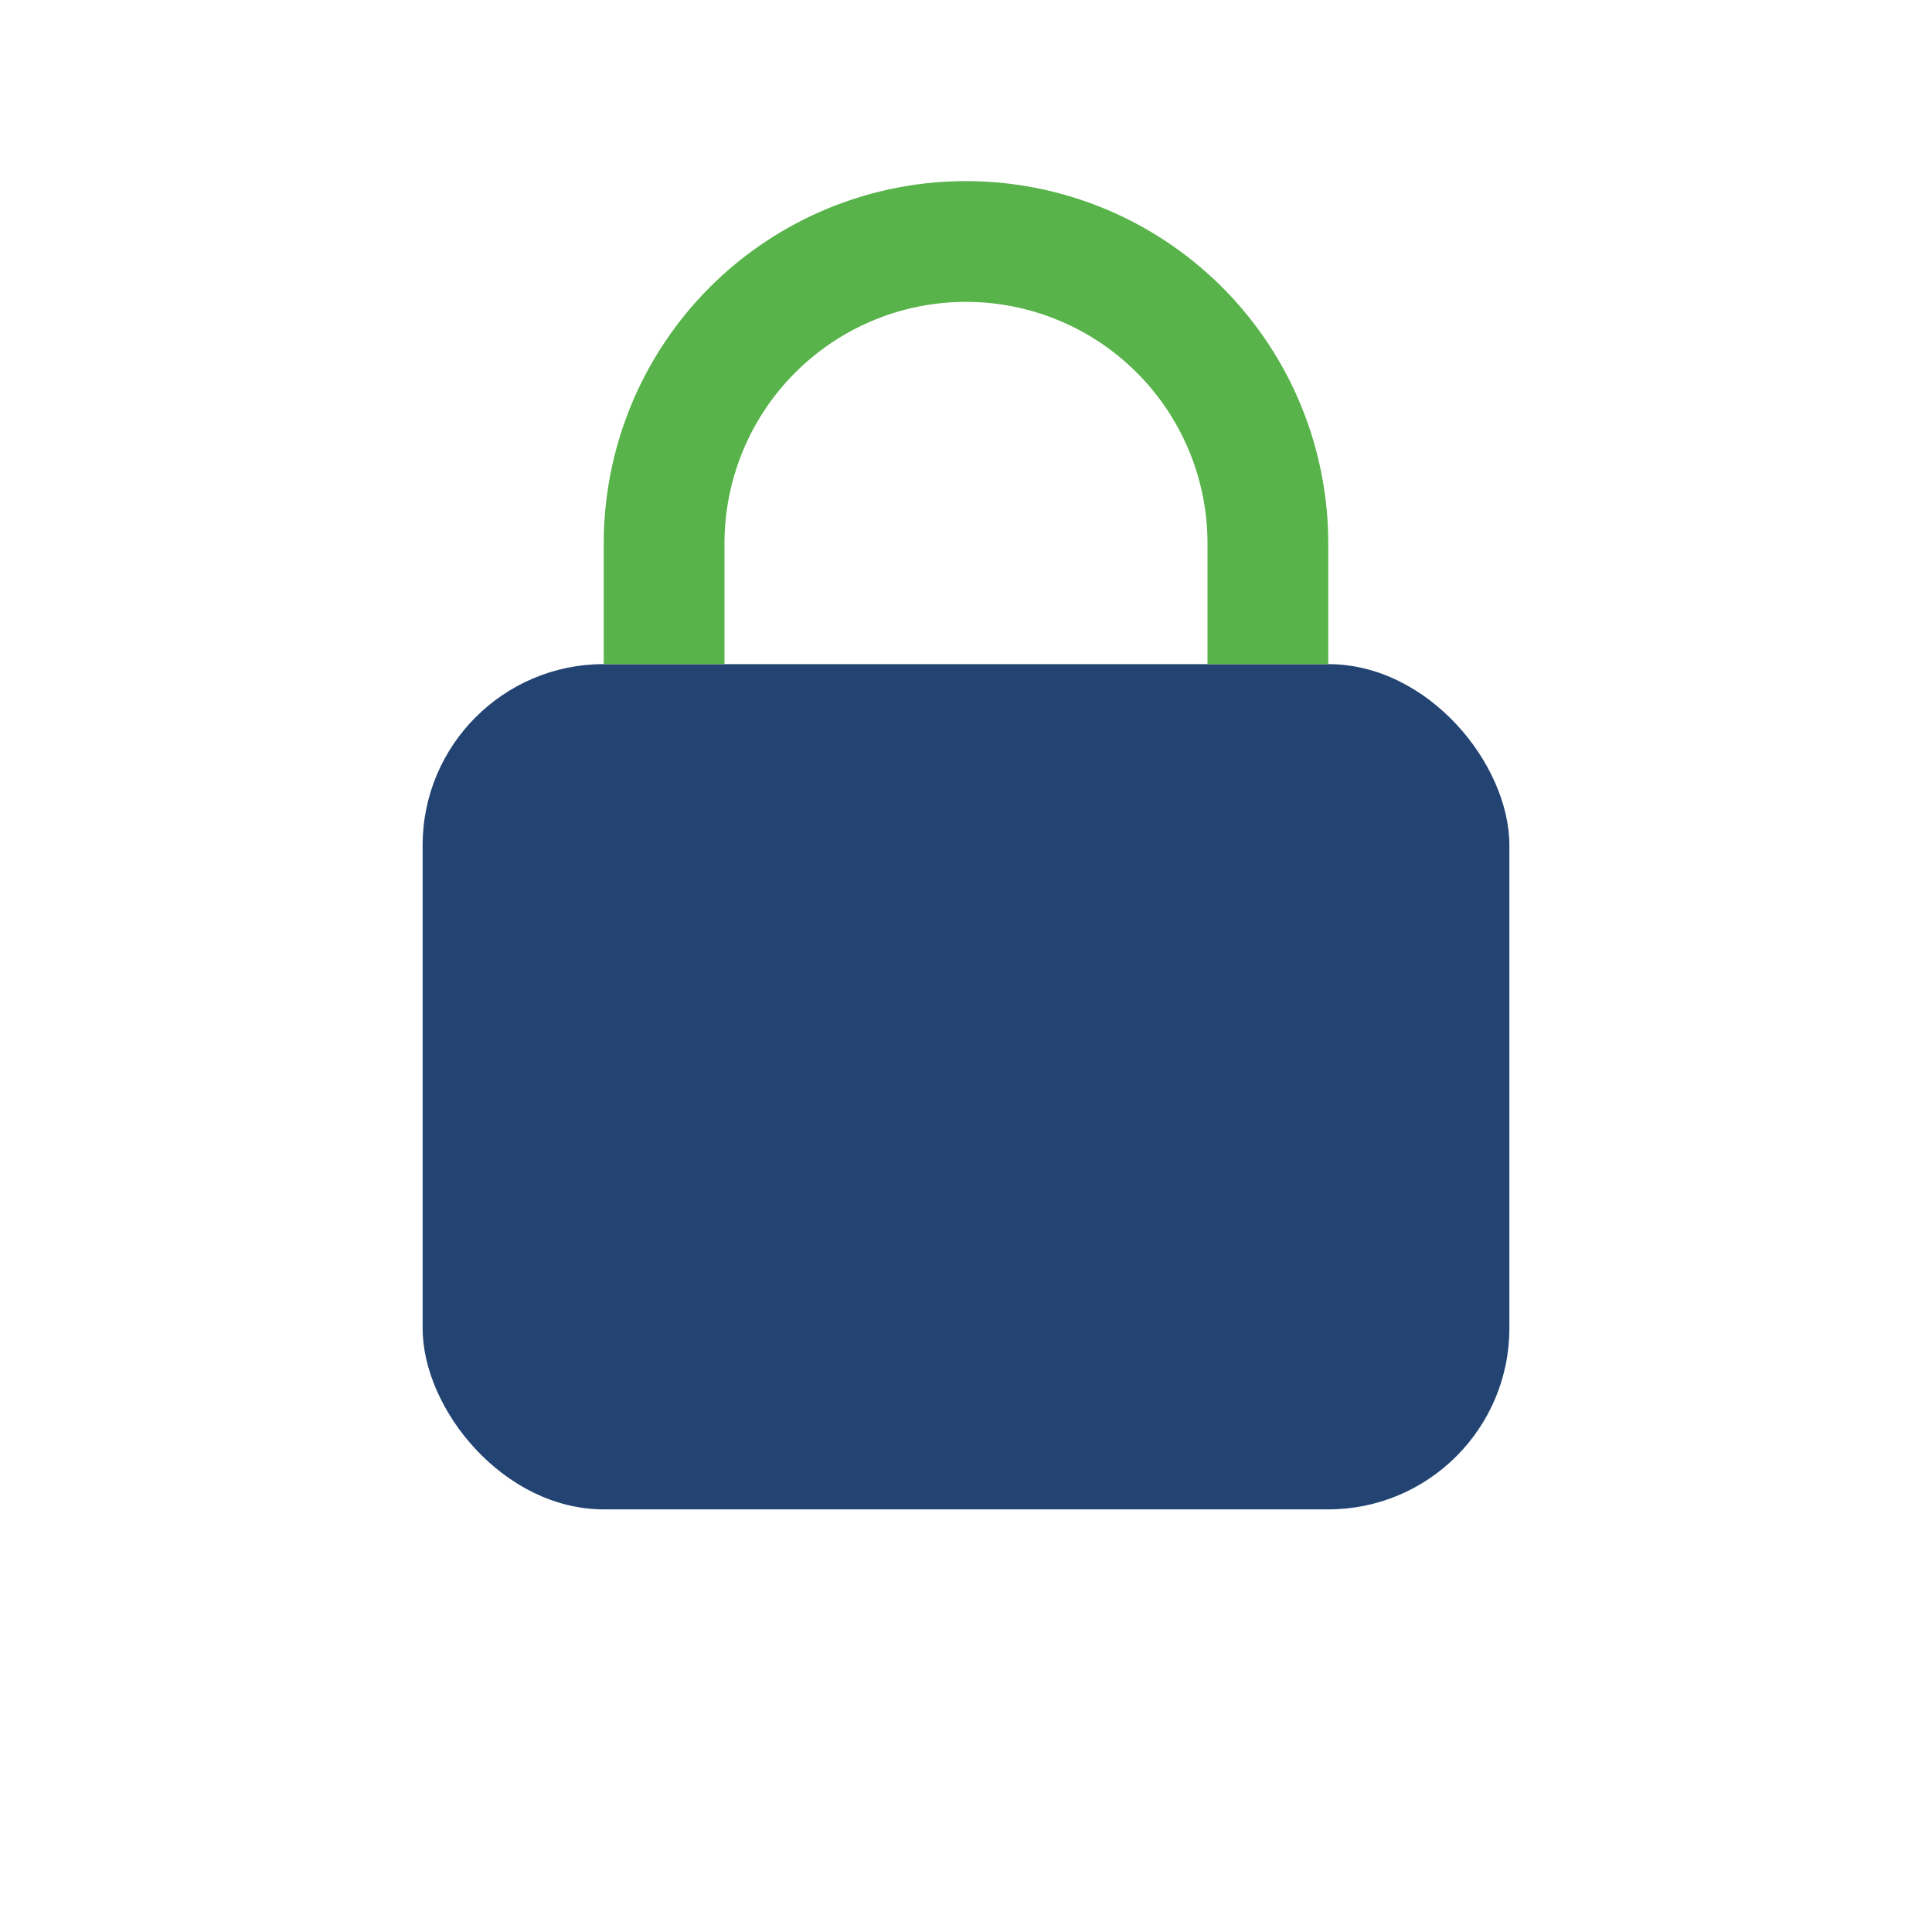
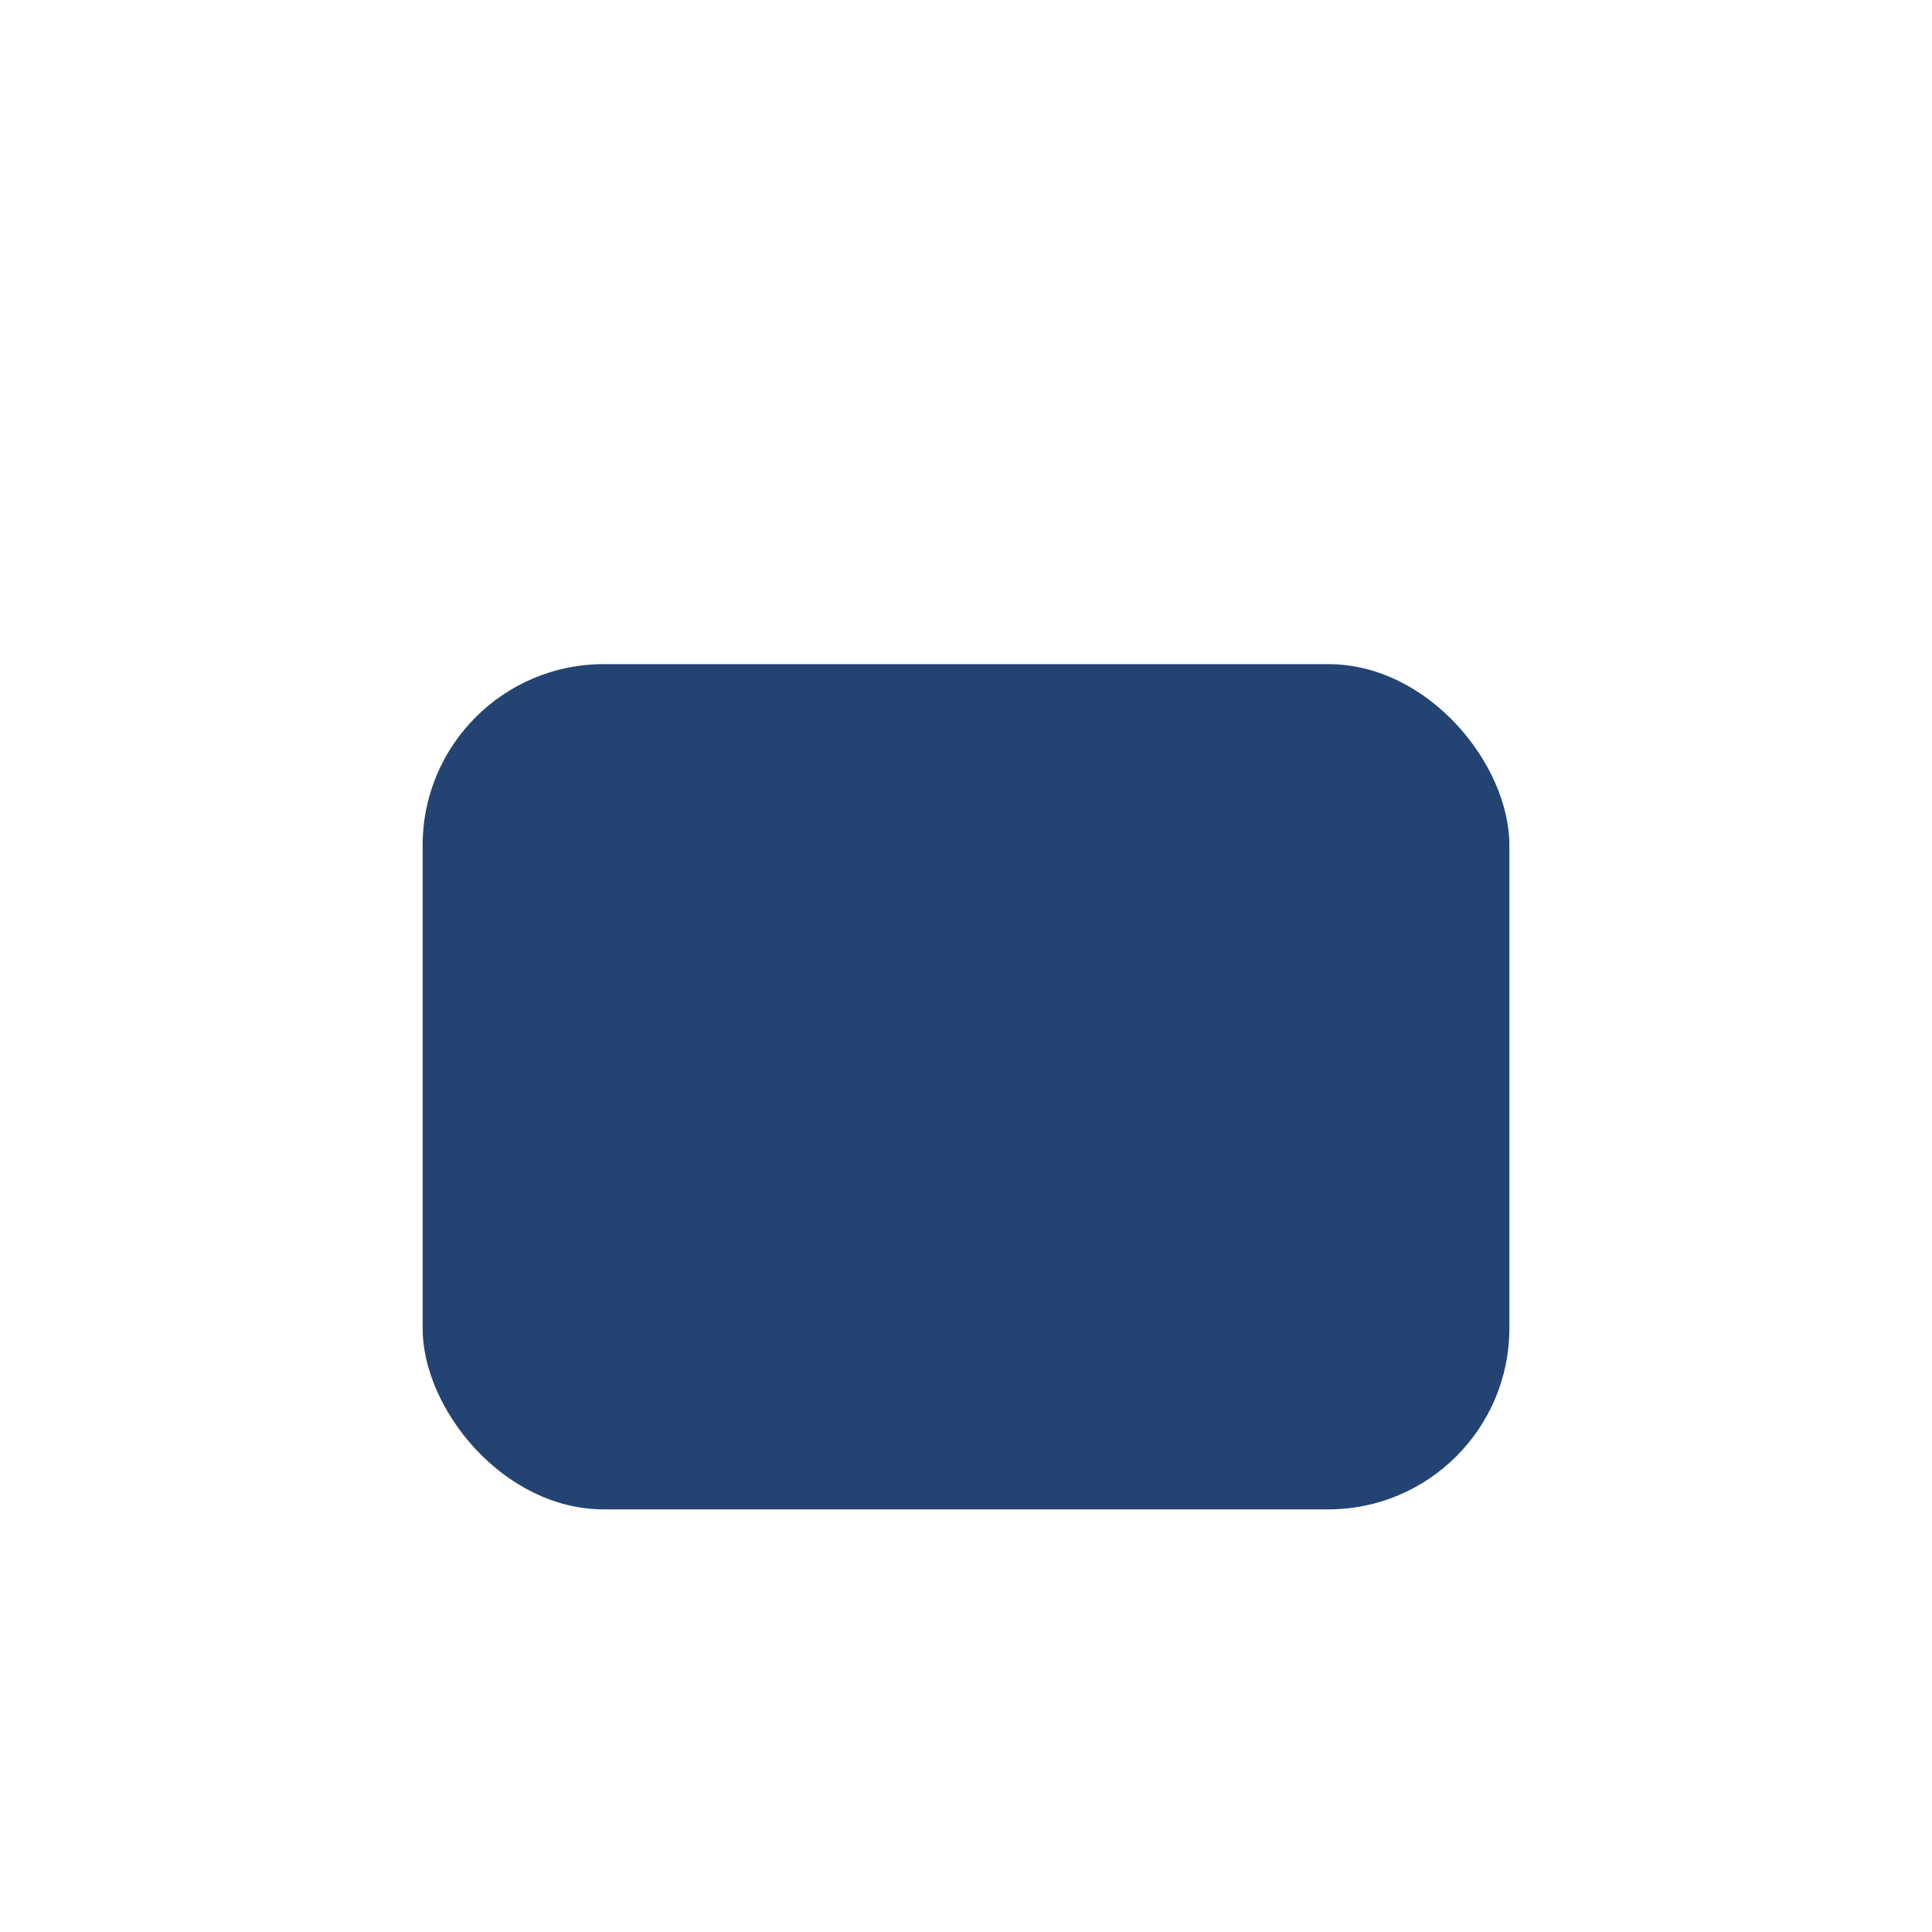
<svg xmlns="http://www.w3.org/2000/svg" viewBox="0 0 32 32" width="32" height="32">
  <rect x="7" y="11" width="18" height="14" rx="3" fill="#234473" />
-   <path d="M11 11V9a5 5 0 0 1 10 0v2" stroke="#58B34A" stroke-width="2" fill="none" />
</svg>